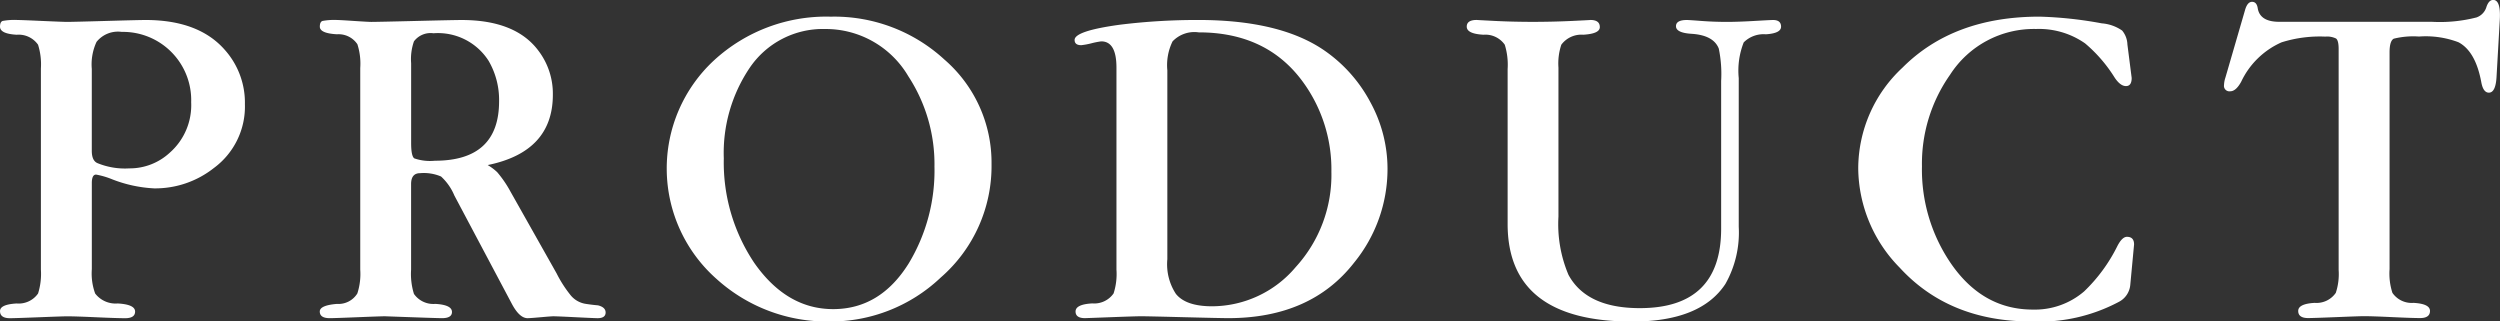
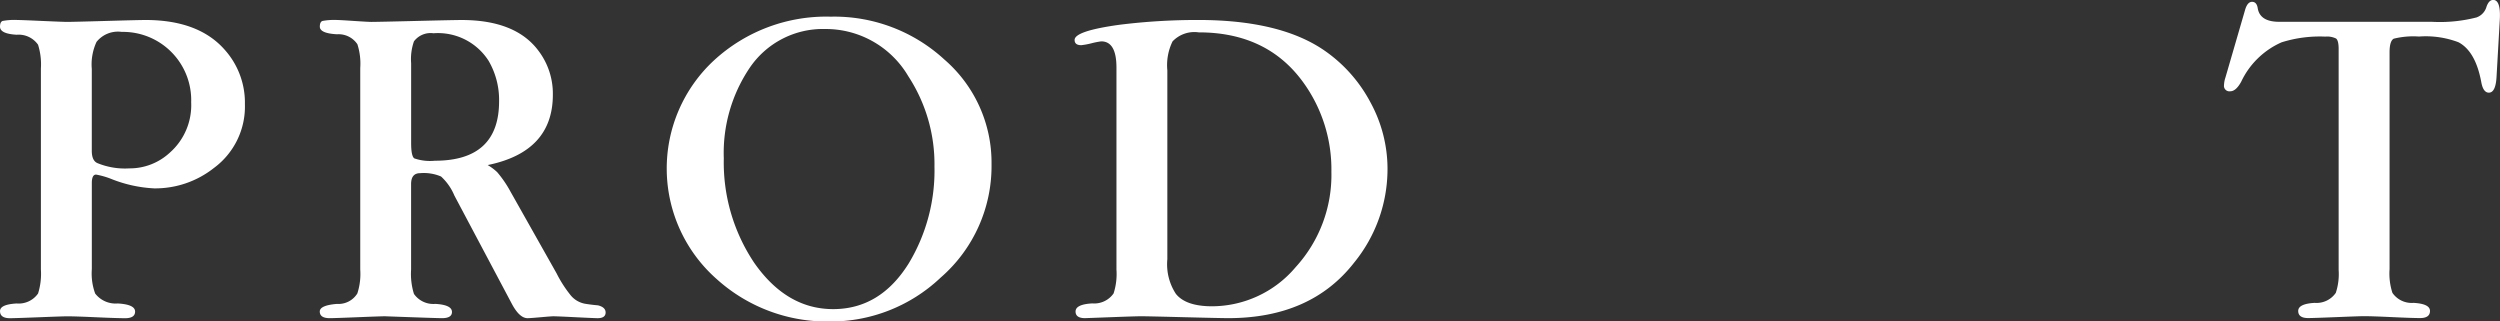
<svg xmlns="http://www.w3.org/2000/svg" id="レイヤー_1" data-name="レイヤー 1" viewBox="0 0 242.152 31.139">
  <rect x="0" y="0" width="242.152" height="31.139" fill="#333333" stroke="none" />
  <defs>
    <style>
      .cls-1 {
        fill: #fff;
      }
    </style>
  </defs>
  <title>ai-mc-title-products</title>
  <g>
    <path class="cls-1" d="M509.05,521.5V502.015a6.347,6.347,0,0,0-.276-2.3,2.294,2.294,0,0,0-2.073-.968q-1.613-.092-1.612-.783c0-.307.084-.491.254-.553a6.237,6.237,0,0,1,1.45-.092q.322,0,2.373.092t2.418.092q.552,0,3.777-.092t3.823-.092q5.112,0,7.646,2.856a7.673,7.673,0,0,1,1.98,5.3,7.389,7.389,0,0,1-2.994,6.172,9.165,9.165,0,0,1-5.8,1.981,12.867,12.867,0,0,1-4.054-.875,7.623,7.623,0,0,0-1.566-.46q-.415,0-.414.829v8.337a5.655,5.655,0,0,0,.322,2.35,2.493,2.493,0,0,0,2.188.967q1.682.094,1.682.783c0,.431-.322.645-.967.645q-.785,0-2.811-.092t-2.81-.092q-.369,0-2.718.092t-2.81.092q-.968,0-.968-.69,0-.645,1.612-.737a2.289,2.289,0,0,0,2.073-.967A6.343,6.343,0,0,0,509.05,521.5Zm4.929-19.439v7.923q0,.967.553,1.2a7,7,0,0,0,3.086.507,5.711,5.711,0,0,0,3.915-1.52,6.128,6.128,0,0,0,2.073-4.883,6.613,6.613,0,0,0-6.726-6.817,2.658,2.658,0,0,0-2.441.968A5.165,5.165,0,0,0,513.979,502.061Z" transform="translate(-505.088 -495.382)" />
    <path class="cls-1" d="M539.982,521.5V501.969a6.125,6.125,0,0,0-.276-2.3,2.195,2.195,0,0,0-1.981-.967q-1.658-.092-1.658-.737c0-.307.084-.491.254-.553a6.237,6.237,0,0,1,1.45-.092q.23,0,1.612.092t1.658.092q.6,0,4.33-.092t4.422-.092q5.251,0,7.463,2.994a6.878,6.878,0,0,1,1.382,4.238q0,5.528-6.311,6.817a5.166,5.166,0,0,1,.921.691,10.9,10.9,0,0,1,1.29,1.889l4.468,7.923a11.8,11.8,0,0,0,1.29,2.026,2.351,2.351,0,0,0,1.566.922q.6.092,1.151.138.735.185.736.69,0,.554-.782.553-.277,0-2.1-.092t-2.187-.092q-.185,0-1.221.092t-1.267.092q-.784,0-1.521-1.381l-5.573-10.5a5.219,5.219,0,0,0-1.29-1.842,4.247,4.247,0,0,0-2.026-.322q-.876,0-.875,1.059V521.5a6.5,6.5,0,0,0,.276,2.349,2.287,2.287,0,0,0,2.072.968q1.611.092,1.612.783,0,.6-.967.6-.508,0-5.528-.184-.369,0-2.648.092t-2.694.092c-.646,0-.968-.214-.968-.645q0-.6,1.658-.736a2.152,2.152,0,0,0,1.981-1.014A6.122,6.122,0,0,0,539.982,521.5Zm4.929-19.992v7.738q0,1.244.3,1.474a4.669,4.669,0,0,0,2,.23q6.218,0,6.219-5.758a7.523,7.523,0,0,0-1.014-3.916,5.815,5.815,0,0,0-5.344-2.672,2.011,2.011,0,0,0-1.888.783A5.194,5.194,0,0,0,544.911,501.508Z" transform="translate(-505.088 -495.382)" />
    <path class="cls-1" d="M601.129,511.272a14.3,14.3,0,0,1-4.929,11,15.5,15.5,0,0,1-10.779,4.251,15.955,15.955,0,0,1-10.917-4.112,14.271,14.271,0,0,1-.253-21.186,16.053,16.053,0,0,1,11.309-4.229,15.76,15.76,0,0,1,11.009,4.159A13.187,13.187,0,0,1,601.129,511.272Zm-5.527.185a15.563,15.563,0,0,0-2.534-8.689,9.28,9.28,0,0,0-8.061-4.576,8.561,8.561,0,0,0-7.324,3.791,14.737,14.737,0,0,0-2.487,8.735,17.453,17.453,0,0,0,2.948,10.123q3.132,4.482,7.646,4.482,4.56,0,7.323-4.437A17.4,17.4,0,0,0,595.6,511.457Z" transform="translate(-505.088 -495.382)" />
    <path class="cls-1" d="M613.229,521.5V501.923q0-2.533-1.474-2.534a7.647,7.647,0,0,0-.944.185,6.758,6.758,0,0,1-.99.184q-.646,0-.646-.507,0-.875,4.376-1.474a61.336,61.336,0,0,1,7.6-.46q7.922,0,12.207,2.948a14.109,14.109,0,0,1,4.468,5.021,13.448,13.448,0,0,1,1.658,6.449,14.333,14.333,0,0,1-3.225,9.074q-4.192,5.389-12.206,5.389-.691,0-4.284-.092t-4.146-.092q-.508,0-2.948.092t-2.487.092c-.614,0-.921-.214-.921-.645q0-.691,1.611-.783a2.288,2.288,0,0,0,2.073-.967A6.1,6.1,0,0,0,613.229,521.5Zm4.929-19.3v18.287a5.228,5.228,0,0,0,.829,3.362q.967,1.2,3.5,1.2a10.638,10.638,0,0,0,8.107-3.8,13.237,13.237,0,0,0,3.454-9.235,14.355,14.355,0,0,0-2.764-8.706q-3.5-4.79-10.088-4.791a2.916,2.916,0,0,0-2.533.875A5.238,5.238,0,0,0,618.158,502.2Z" transform="translate(-505.088 -495.382)" />
-     <path class="cls-1" d="M671.8,517.525v-14.3a12.111,12.111,0,0,0-.23-3.138q-.507-1.291-2.625-1.43-1.521-.092-1.52-.738c0-.4.352-.6,1.059-.6q.185,0,1.4.092t2.465.092c.707,0,1.6-.03,2.672-.092s1.674-.092,1.8-.092q.782,0,.783.646t-1.475.739a2.717,2.717,0,0,0-2.143.784,7.437,7.437,0,0,0-.482,3.46v14.4a10.107,10.107,0,0,1-1.291,5.535q-2.394,3.646-9.027,3.646-12.07,0-12.068-9.458V502.068a6.5,6.5,0,0,0-.277-2.353,2.289,2.289,0,0,0-2.072-.969c-1.076-.061-1.611-.322-1.611-.785q0-.645.967-.646-.094,0,1.7.092t3.732.092q1.934,0,3.869-.092t1.7-.092q.923,0,.922.692,0,.646-1.611.738a2.417,2.417,0,0,0-2.119.969,5.745,5.745,0,0,0-.277,2.215v14.441a12.572,12.572,0,0,0,.969,5.629q1.749,3.23,6.908,3.229Q671.8,525.23,671.8,517.525Z" transform="translate(-505.088 -495.382)" />
-     <path class="cls-1" d="M711.15,499.685l.414,3.246q0,.79-.553.789c-.369,0-.736-.279-1.105-.836a14,14,0,0,0-2.855-3.3,7.784,7.784,0,0,0-4.744-1.394,9.654,9.654,0,0,0-8.338,4.438,14.958,14.958,0,0,0-2.719,8.874,16.084,16.084,0,0,0,2.764,9.337q3.088,4.529,7.971,4.529a7.321,7.321,0,0,0,4.975-1.762,15.74,15.74,0,0,0,3.225-4.405q.46-.88.92-.881.691,0,.691.741L711.426,523a2.052,2.052,0,0,1-1.105,1.621,16.423,16.423,0,0,1-8.475,1.9q-7.972,0-12.76-5.222a13.861,13.861,0,0,1-4.008-9.611,13.364,13.364,0,0,1,4.283-9.75q4.931-4.944,13.268-4.944a38.277,38.277,0,0,1,6.033.649,3.994,3.994,0,0,1,1.98.7A2.211,2.211,0,0,1,711.15,499.685Z" transform="translate(-505.088 -495.382)" />
    <path class="cls-1" d="M736.543,500.449v21a6.064,6.064,0,0,0,.277,2.3,2.265,2.265,0,0,0,2.049.969q1.591.091,1.59.782t-.967.69q-.738,0-2.7-.092t-2.74-.092q-.369,0-2.648.092t-2.742.092q-.967,0-.967-.69t1.59-.782a2.265,2.265,0,0,0,2.049-.969,5.752,5.752,0,0,0,.277-2.211V500.126c0-.553-.086-.891-.254-1.014a1.965,1.965,0,0,0-1.037-.184,12.354,12.354,0,0,0-4.236.553,7.827,7.827,0,0,0-3.916,3.823q-.507.922-1.061.921a.529.529,0,0,1-.6-.6,2.663,2.663,0,0,1,.139-.737l1.889-6.5q.229-.829.689-.829c.307,0,.492.215.553.645q.231,1.29,2.074,1.29h14.785a14.291,14.291,0,0,0,4.33-.424,1.537,1.537,0,0,0,.967-1.036q.231-.658.646-.659.735,0,.645,1.852l-.322,5.648q-.094,1.482-.738,1.482-.551,0-.736-1.014-.554-2.993-2.211-3.869a8.945,8.945,0,0,0-3.824-.553,7.892,7.892,0,0,0-2.441.207Q736.544,499.343,736.543,500.449Z" transform="translate(-505.088 -495.382)" />
  </g>
</svg>